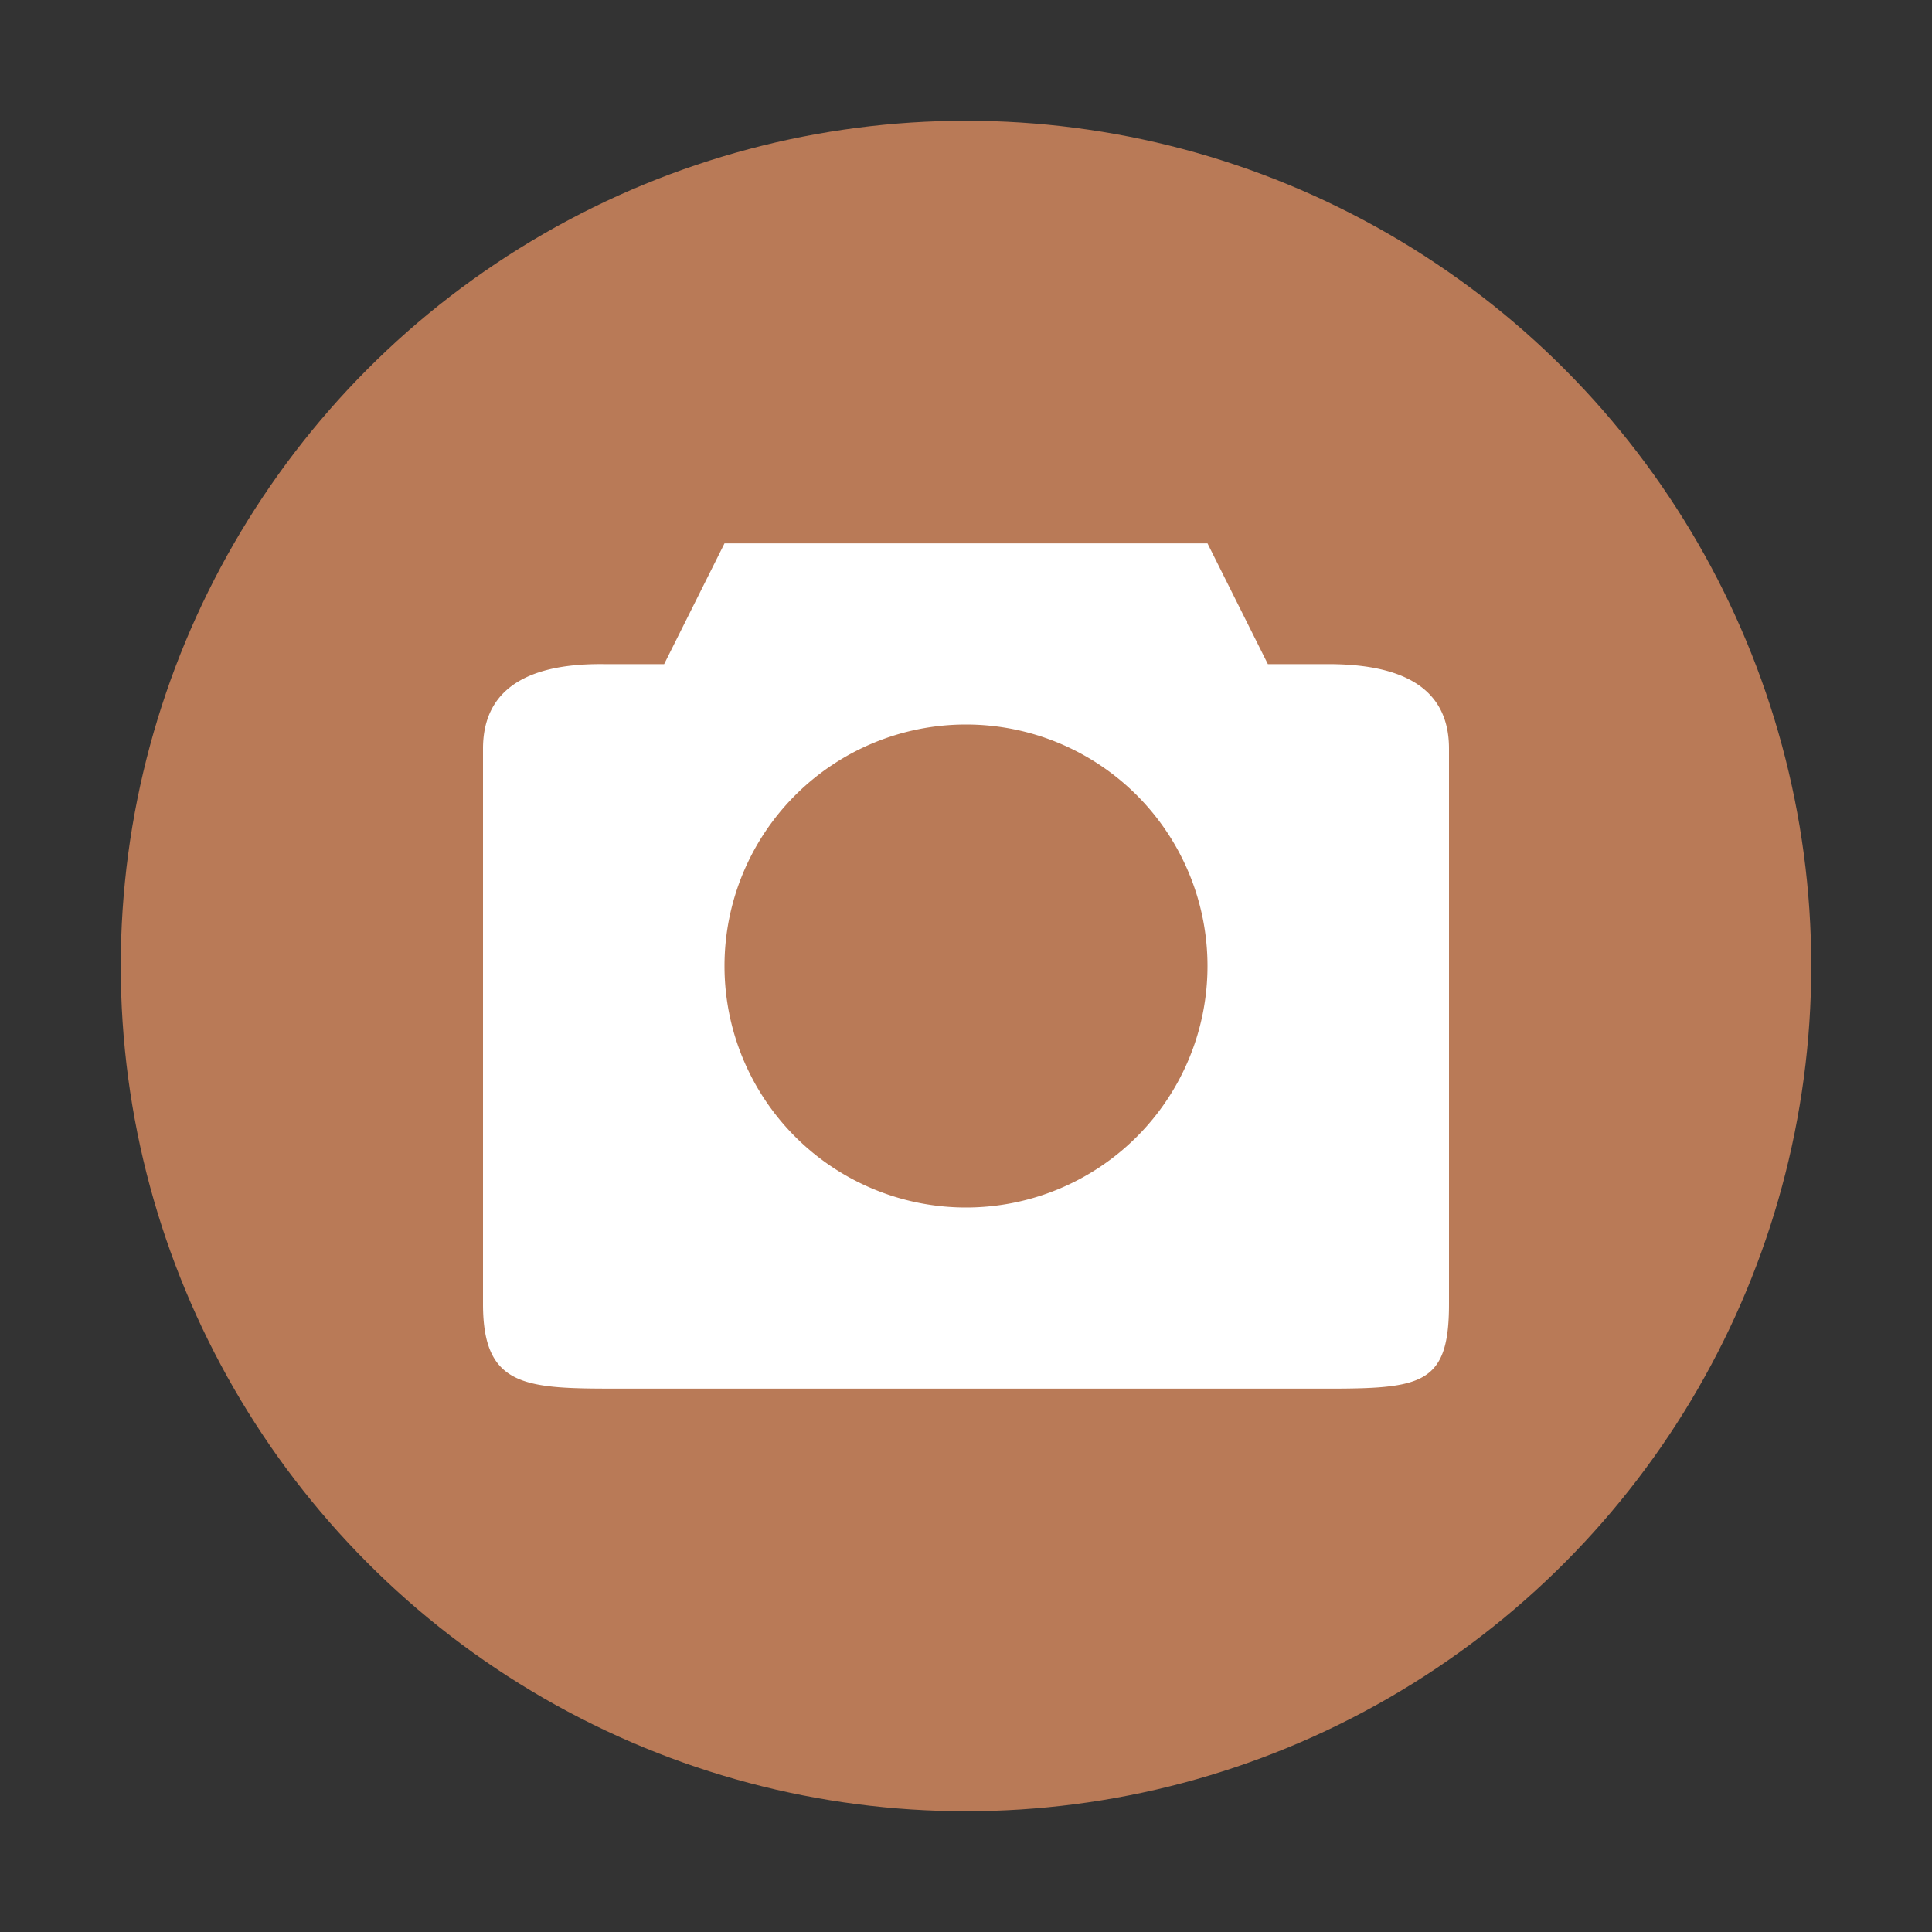
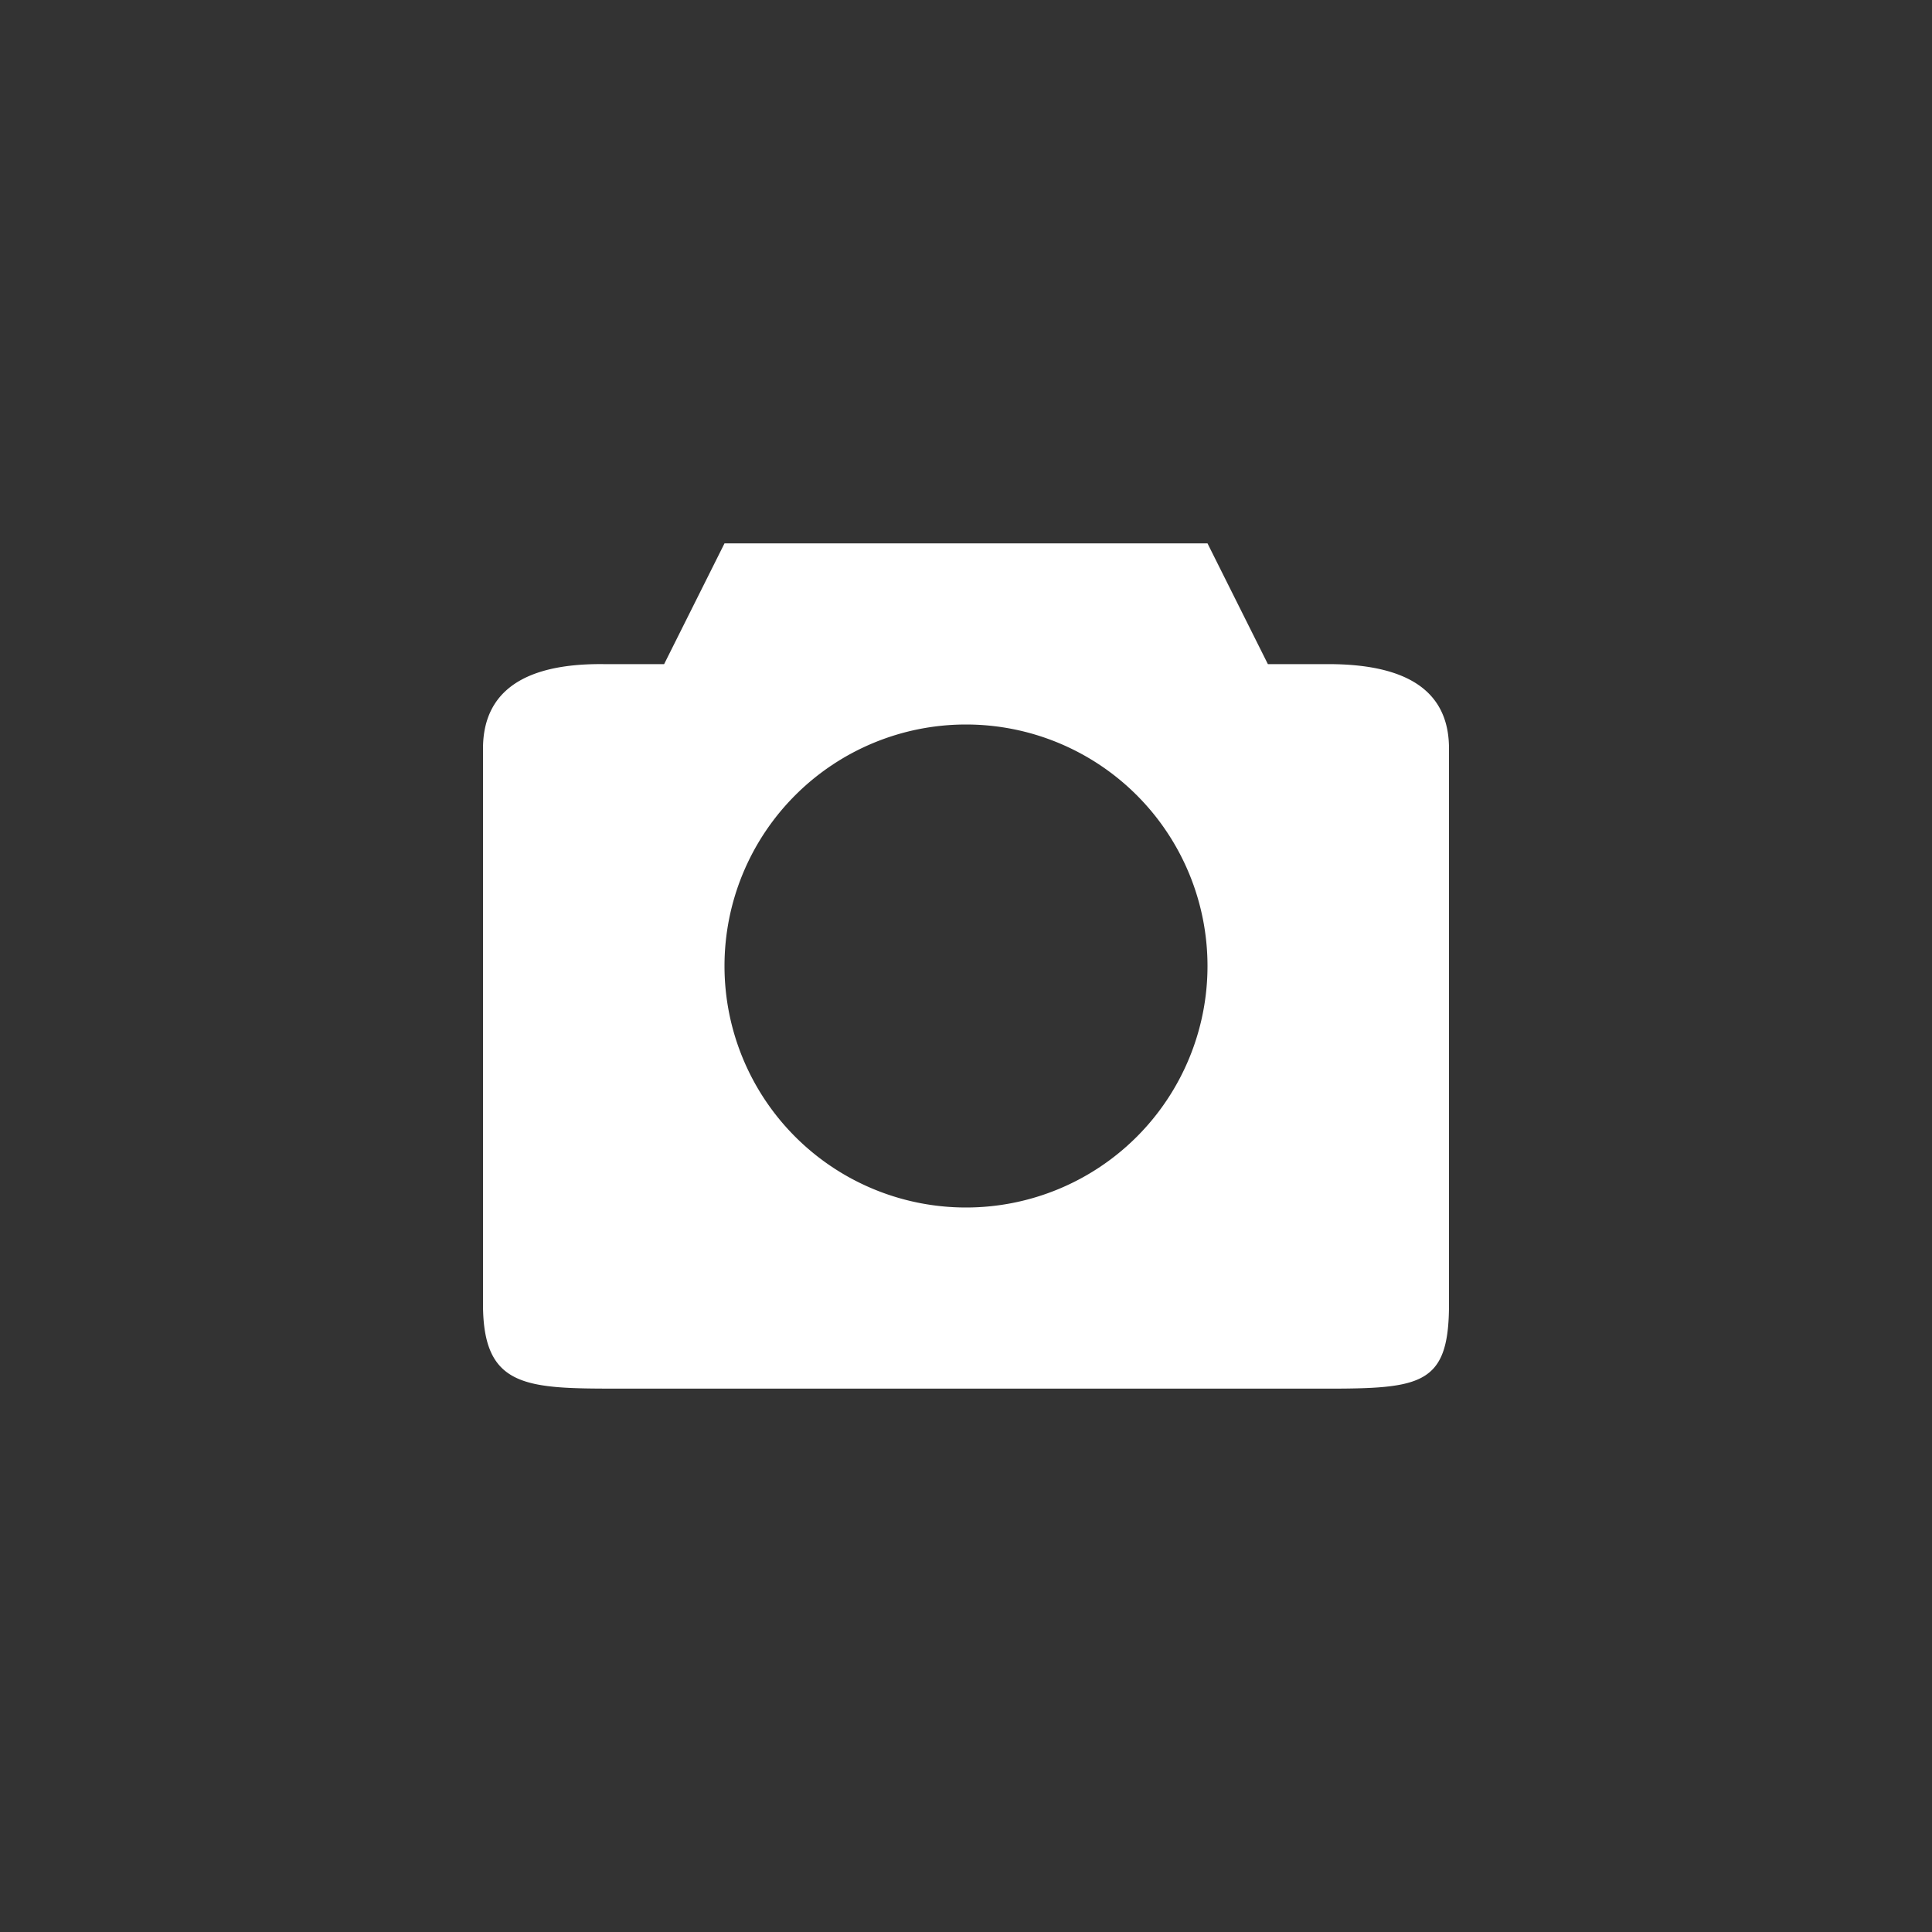
<svg xmlns="http://www.w3.org/2000/svg" width="32" height="32">
  <rect width="100%" height="100%" fill="#333333" stroke="none" />
-   <circle style="fill:#b97a57" cx="16" cy="16" r="14" />
  <path style="fill:#fff" d="m12 9-1 2h-1c-1.628-.018-2 .7-2 1.4v9.2c0 1.4.726 1.4 2.285 1.4h11.43c1.79.004 2.285 0 2.285-1.4v-9.2c0-.8-.483-1.4-2-1.4h-1l-1-2zm4 3a4 4 0 1 1 0 8 4 4 0 0 1 0-8z" />
</svg>